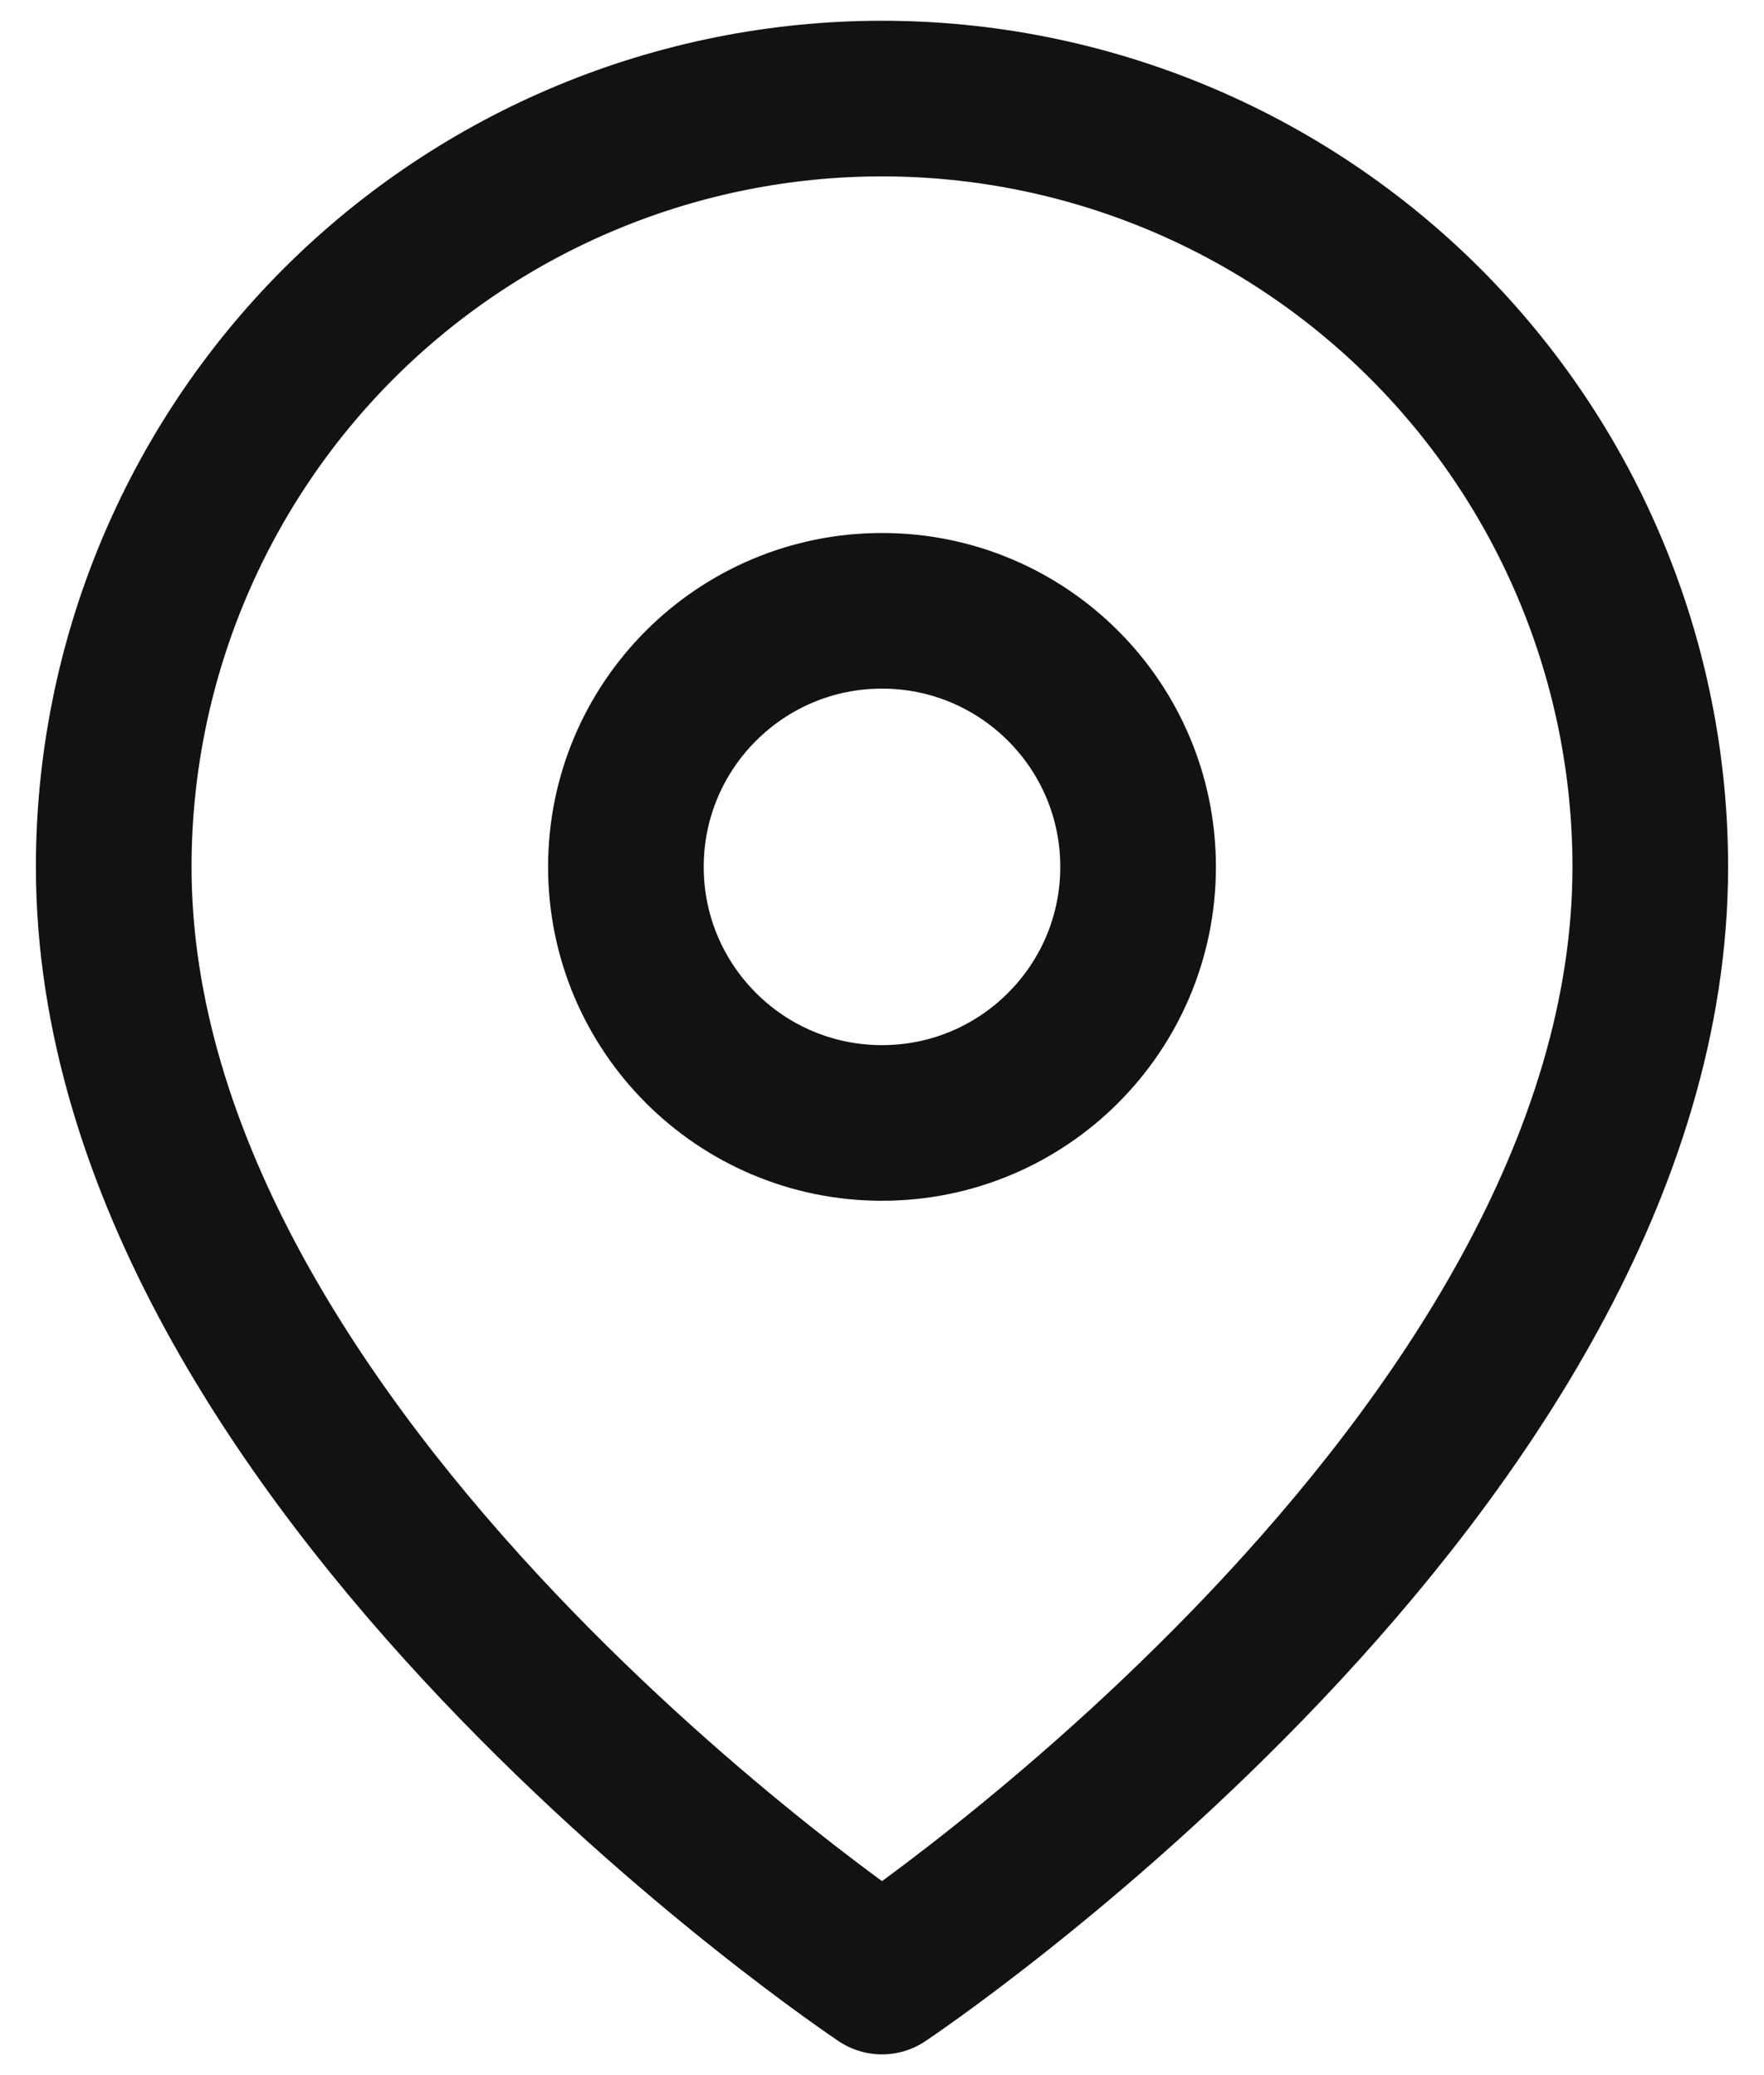
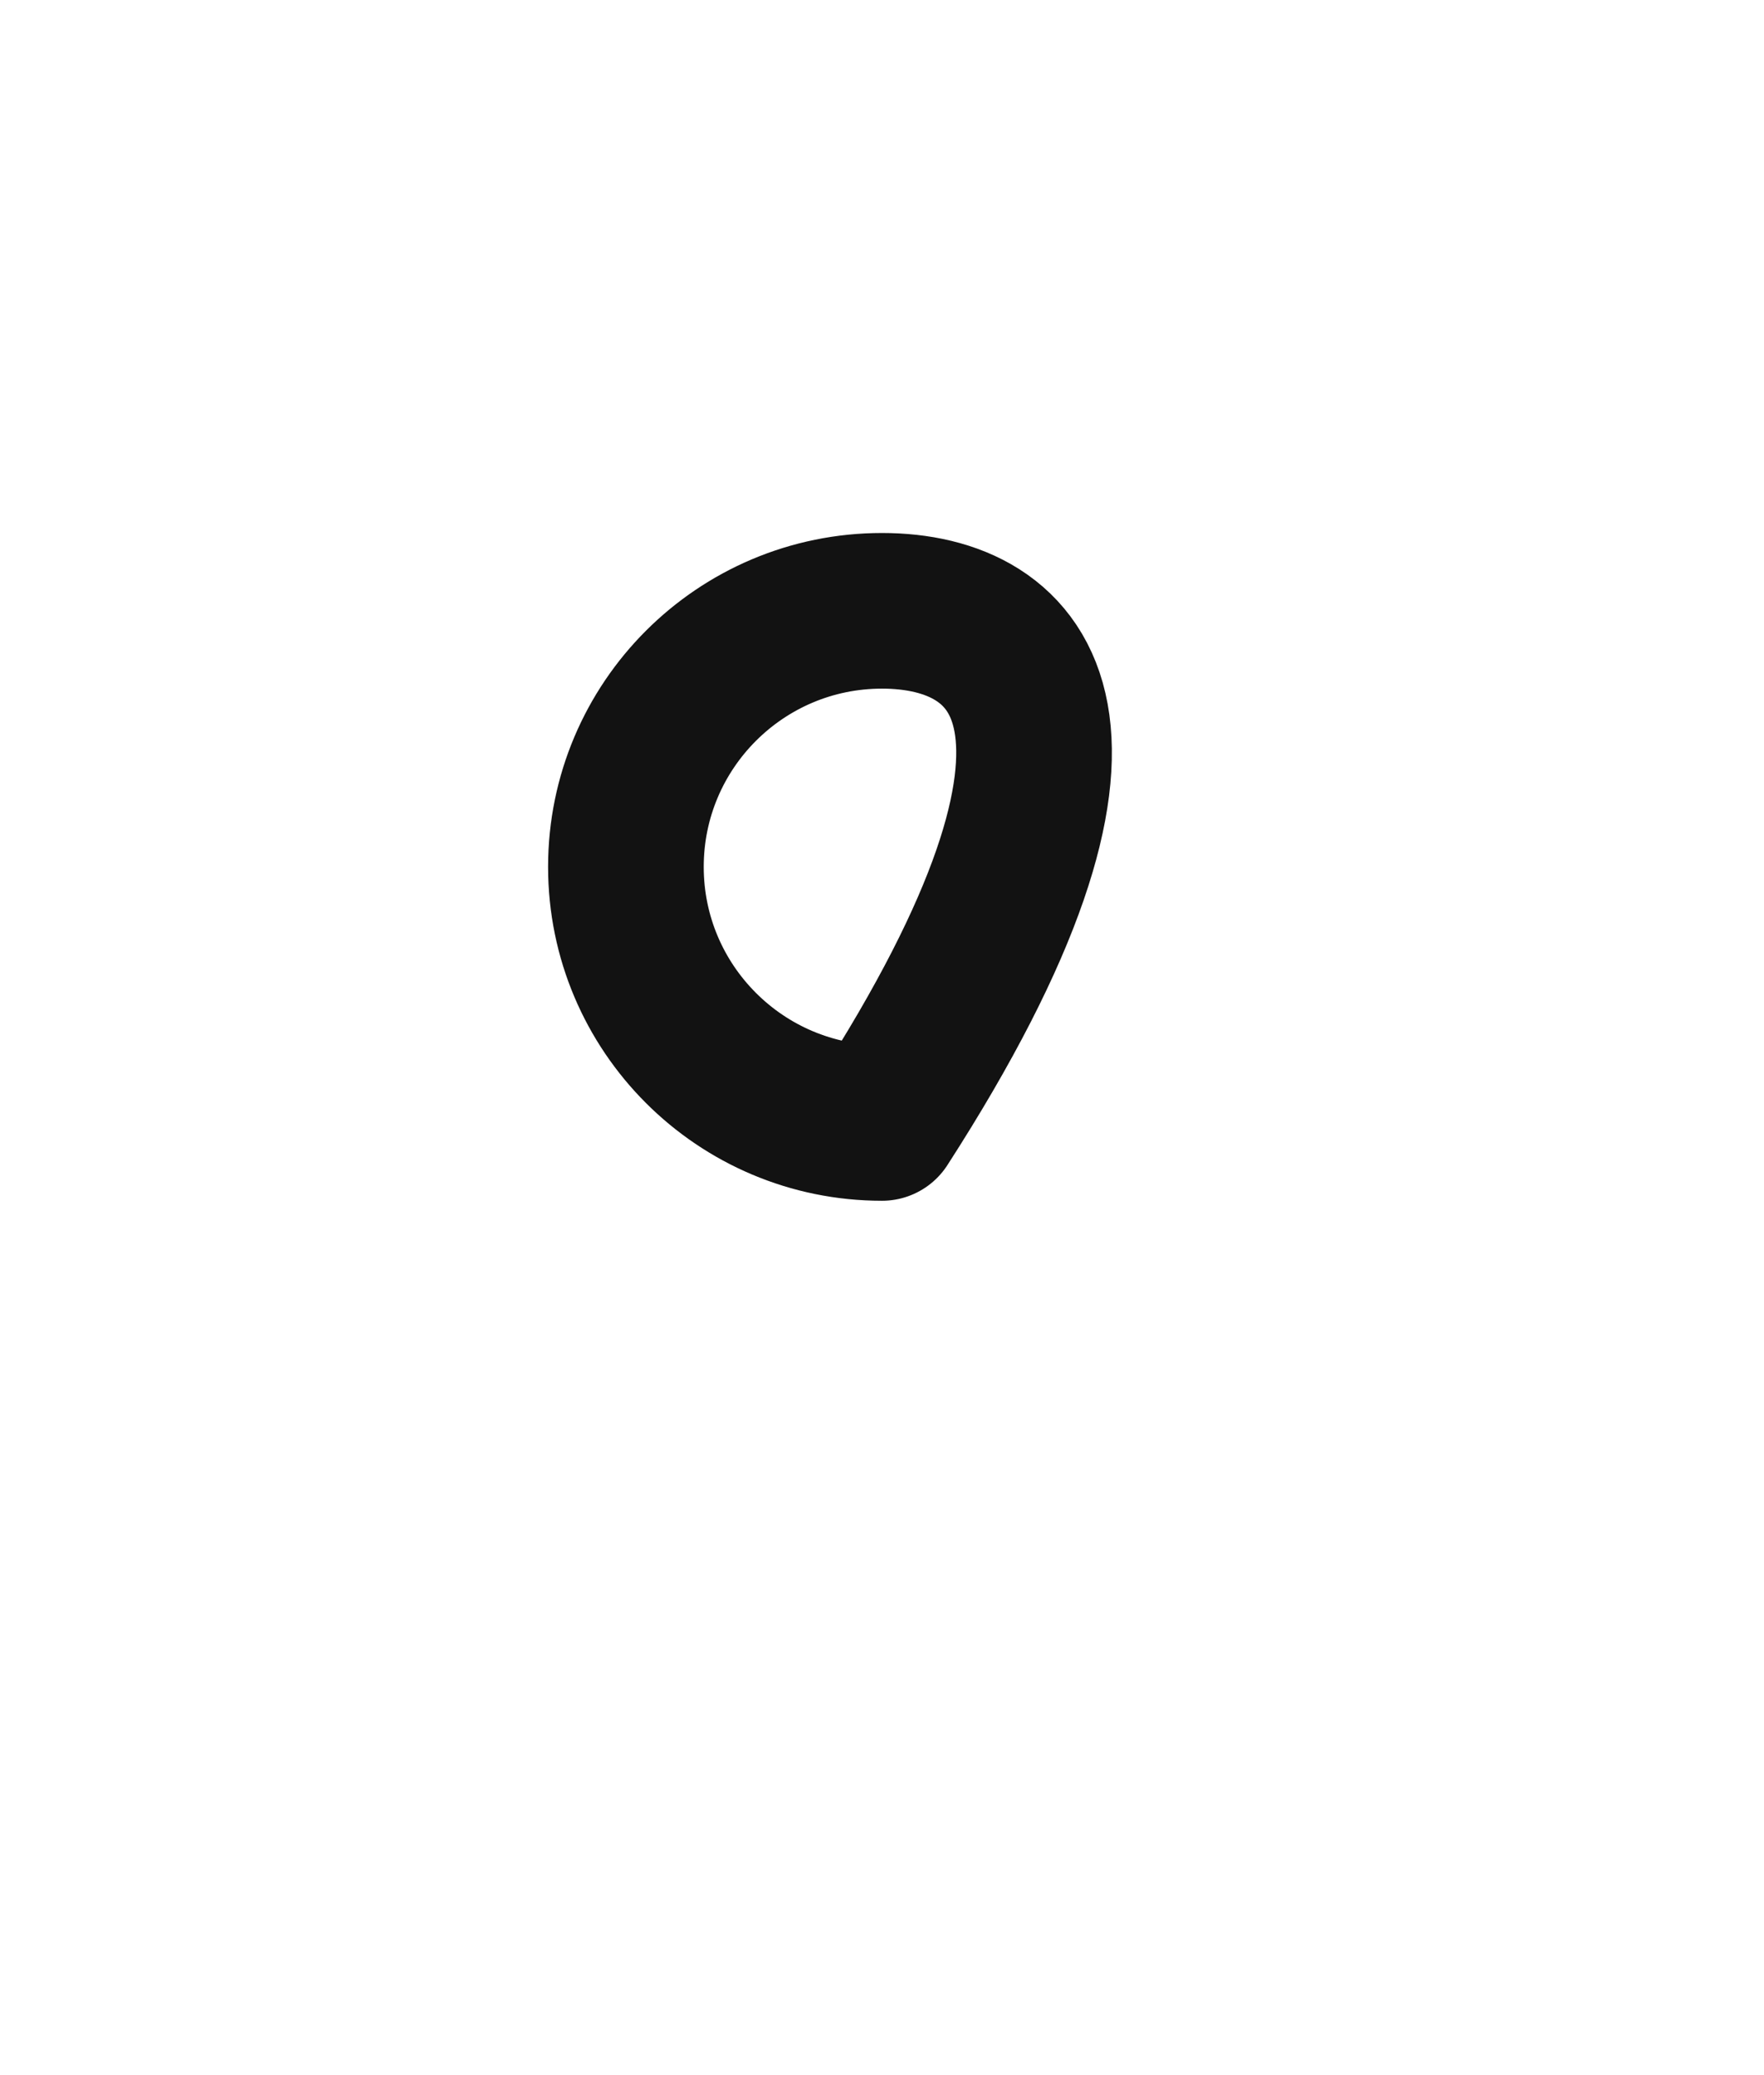
<svg xmlns="http://www.w3.org/2000/svg" width="17" height="20" viewBox="0 0 17 20" fill="none">
  <g id="Group 3">
-     <path id="Vector" d="M15.904 8.355C15.904 14.114 8.5 19.05 8.5 19.05C8.5 19.05 1.096 14.114 1.096 8.355C1.096 6.391 1.876 4.508 3.264 3.119C4.653 1.731 6.536 0.95 8.5 0.95C10.464 0.95 12.347 1.731 13.736 3.119C15.124 4.508 15.904 6.391 15.904 8.355Z" stroke="#121212" stroke-width="1.5" stroke-linecap="round" stroke-linejoin="round" />
-     <path id="Vector_2" d="M8.5 10.823C9.863 10.823 10.968 9.718 10.968 8.355C10.968 6.992 9.863 5.887 8.5 5.887C7.137 5.887 6.032 6.992 6.032 8.355C6.032 9.718 7.137 10.823 8.5 10.823Z" stroke="#121212" stroke-width="1.5" stroke-linecap="round" stroke-linejoin="round" />
+     <path id="Vector_2" d="M8.5 10.823C10.968 6.992 9.863 5.887 8.5 5.887C7.137 5.887 6.032 6.992 6.032 8.355C6.032 9.718 7.137 10.823 8.5 10.823Z" stroke="#121212" stroke-width="1.5" stroke-linecap="round" stroke-linejoin="round" />
  </g>
</svg>